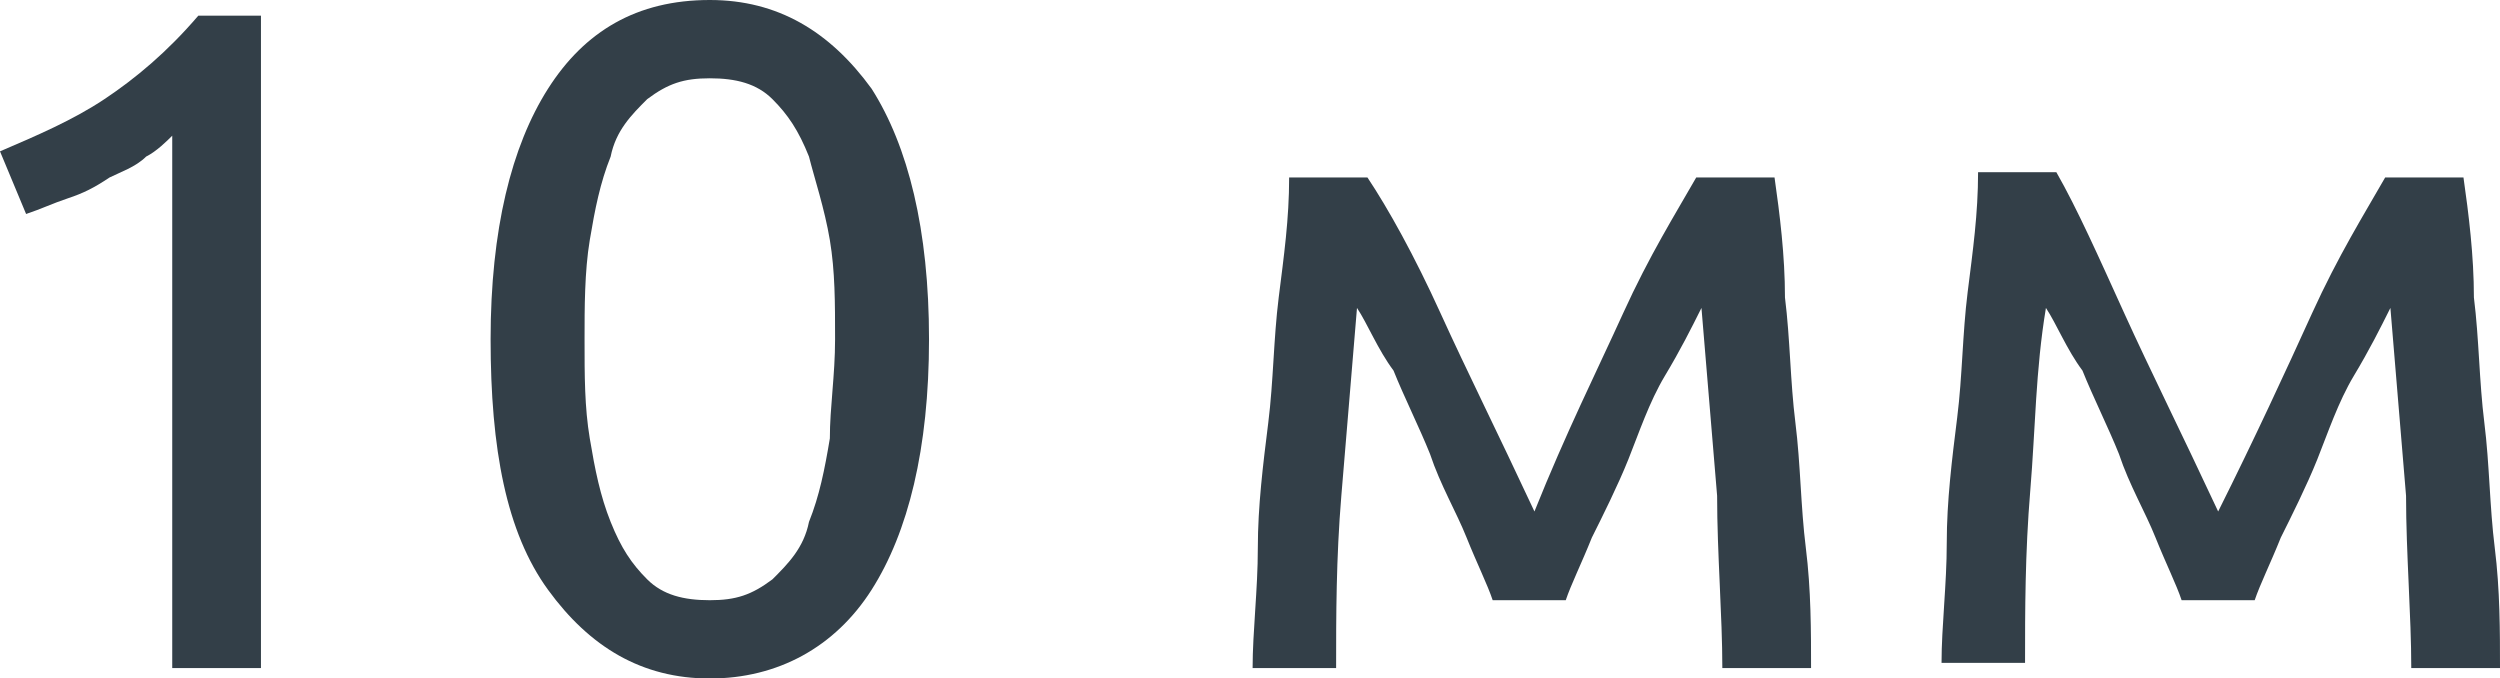
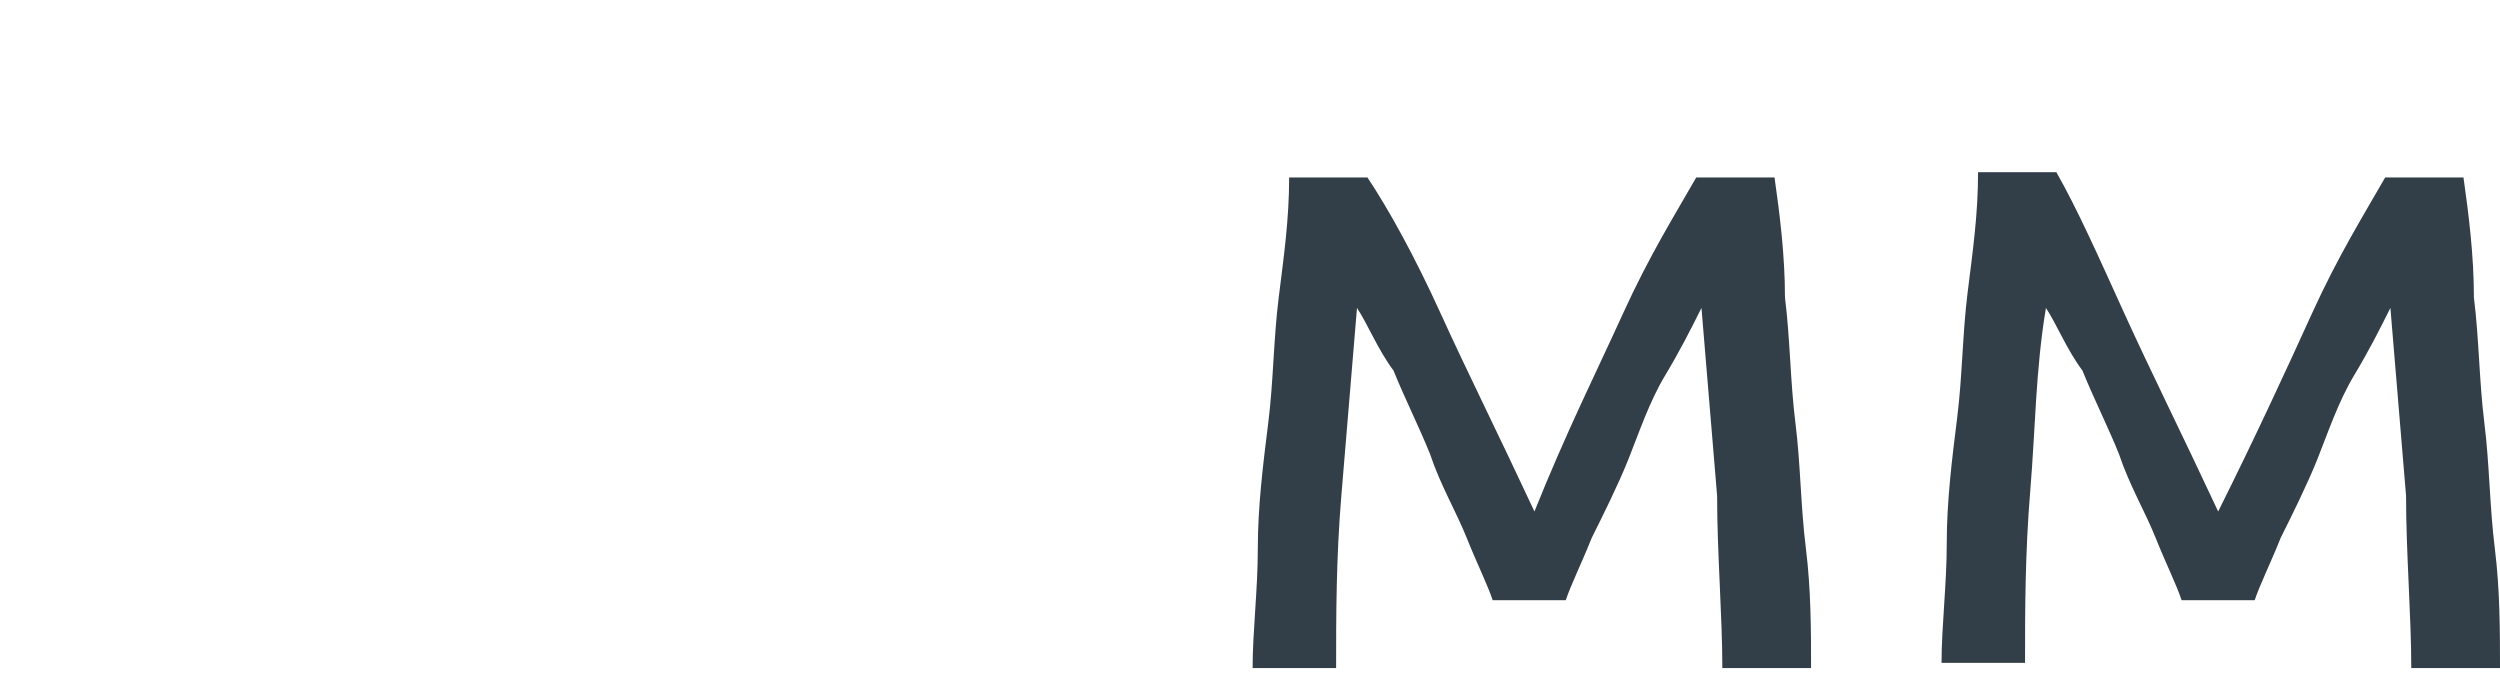
<svg xmlns="http://www.w3.org/2000/svg" id="Слой_1" x="0px" y="0px" viewBox="0 0 47.9 13" xml:space="preserve">
  <g>
    <g>
-       <path fill="#333F48" d="M0,2.9c0.7-0.3,1.4-0.6,2-1c0.6-0.4,1.2-0.9,1.8-1.6H5v12.5H3.3V2.6C3.2,2.7,3,2.9,2.8,3 C2.6,3.2,2.3,3.3,2.1,3.4C1.8,3.6,1.6,3.7,1.3,3.8C1,3.9,0.8,4,0.5,4.1L0,2.9z" />
-       <path fill="#333F48" d="M9.4,6.5c0-2.1,0.4-3.7,1.1-4.8S12.2,0,13.6,0c1.3,0,2.3,0.6,3.1,1.7c0.7,1.1,1.1,2.7,1.1,4.8 s-0.4,3.7-1.1,4.8c-0.7,1.1-1.8,1.7-3.1,1.7c-1.3,0-2.3-0.6-3.1-1.7S9.4,8.6,9.4,6.5z M16,6.5c0-0.7,0-1.3-0.1-1.9 C15.8,4,15.6,3.4,15.5,3c-0.2-0.5-0.4-0.8-0.7-1.1c-0.3-0.3-0.7-0.4-1.2-0.4s-0.8,0.1-1.2,0.4c-0.3,0.3-0.6,0.6-0.7,1.1 c-0.2,0.5-0.3,1-0.4,1.6c-0.1,0.6-0.1,1.3-0.1,1.9c0,0.7,0,1.3,0.1,1.9c0.1,0.6,0.2,1.1,0.4,1.6c0.2,0.5,0.4,0.8,0.7,1.1 c0.3,0.3,0.7,0.4,1.2,0.4s0.8-0.1,1.2-0.4c0.3-0.3,0.6-0.6,0.7-1.1c0.2-0.5,0.3-1,0.4-1.6C15.9,7.8,16,7.2,16,6.5z" />
      <path fill="#333F48" d="M26,5.9c-0.1,1.2-0.2,2.4-0.3,3.6c-0.1,1.2-0.1,2.3-0.1,3.3H24c0-0.7,0.1-1.5,0.1-2.3 c0-0.8,0.1-1.6,0.2-2.4c0.1-0.8,0.1-1.6,0.2-2.4s0.2-1.5,0.2-2.3h1.5C26.6,4,27.1,4.9,27.6,6c0.5,1.1,1.1,2.3,1.8,3.8 C30,8.3,30.6,7.1,31.1,6c0.5-1.1,1-1.9,1.4-2.6H34c0.1,0.7,0.2,1.5,0.2,2.3c0.1,0.8,0.1,1.6,0.2,2.4c0.1,0.8,0.1,1.6,0.2,2.4 s0.1,1.6,0.1,2.3h-1.7c0-1-0.1-2.2-0.1-3.3c-0.1-1.2-0.2-2.4-0.3-3.6c-0.2,0.4-0.4,0.8-0.7,1.3c-0.3,0.5-0.5,1.1-0.7,1.6 s-0.5,1.1-0.7,1.5c-0.2,0.5-0.4,0.9-0.5,1.2h-1.4c-0.1-0.3-0.3-0.7-0.5-1.2s-0.5-1-0.7-1.6c-0.2-0.5-0.5-1.1-0.7-1.6 C26.4,6.7,26.2,6.2,26,5.9z" />
      <path fill="#333F48" d="M39.2,5.9C39,7.1,39,8.2,38.9,9.4c-0.1,1.2-0.1,2.3-0.1,3.3h-1.6c0-0.7,0.1-1.5,0.1-2.3 c0-0.8,0.1-1.6,0.2-2.4c0.1-0.8,0.1-1.6,0.2-2.4s0.2-1.5,0.2-2.3h1.5C39.8,4,40.2,4.9,40.7,6c0.5,1.1,1.1,2.3,1.8,3.8 c0.7-1.4,1.3-2.7,1.8-3.8c0.5-1.1,1-1.9,1.4-2.6h1.5c0.1,0.7,0.2,1.5,0.2,2.3c0.1,0.8,0.1,1.6,0.2,2.4c0.1,0.8,0.1,1.6,0.2,2.4 s0.1,1.6,0.1,2.3h-1.7c0-1-0.1-2.2-0.1-3.3c-0.1-1.2-0.2-2.4-0.3-3.6c-0.2,0.4-0.4,0.8-0.7,1.3c-0.3,0.5-0.5,1.1-0.7,1.6 s-0.5,1.1-0.7,1.5c-0.2,0.5-0.4,0.9-0.5,1.2h-1.4c-0.1-0.3-0.3-0.7-0.5-1.2s-0.5-1-0.7-1.6c-0.2-0.5-0.5-1.1-0.7-1.6 C39.6,6.7,39.4,6.2,39.2,5.9z" />
    </g>
  </g>
</svg>